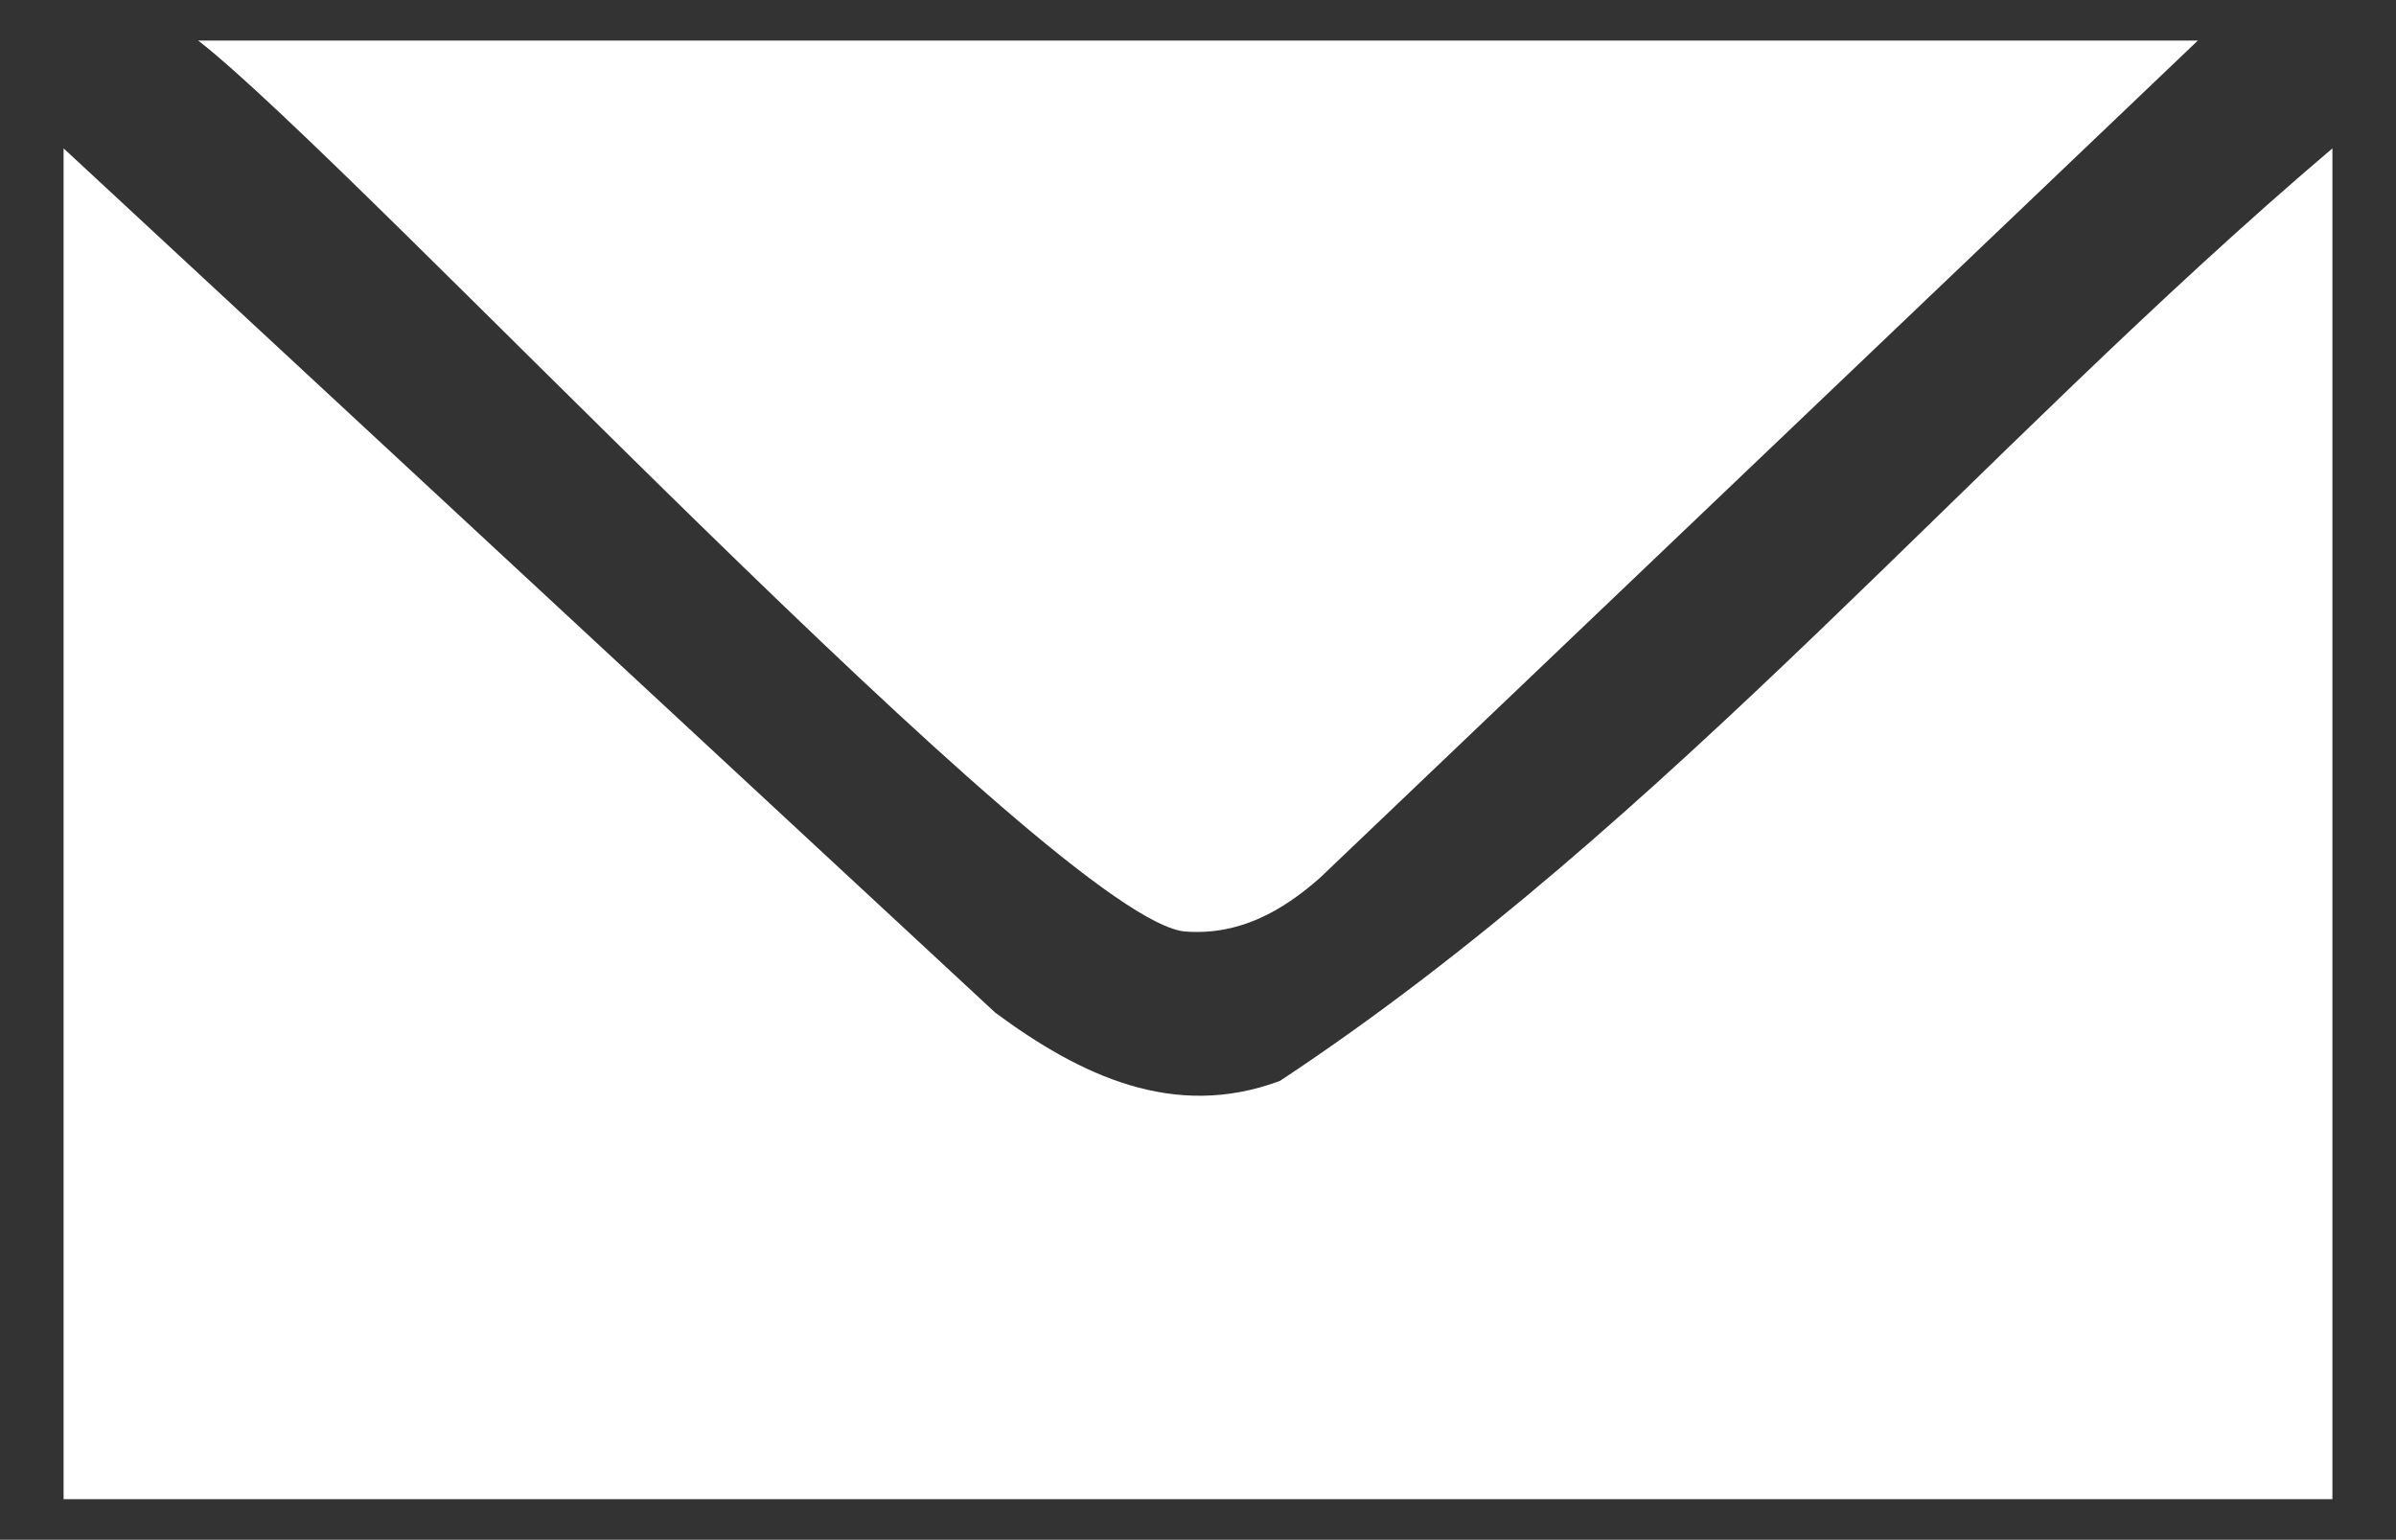
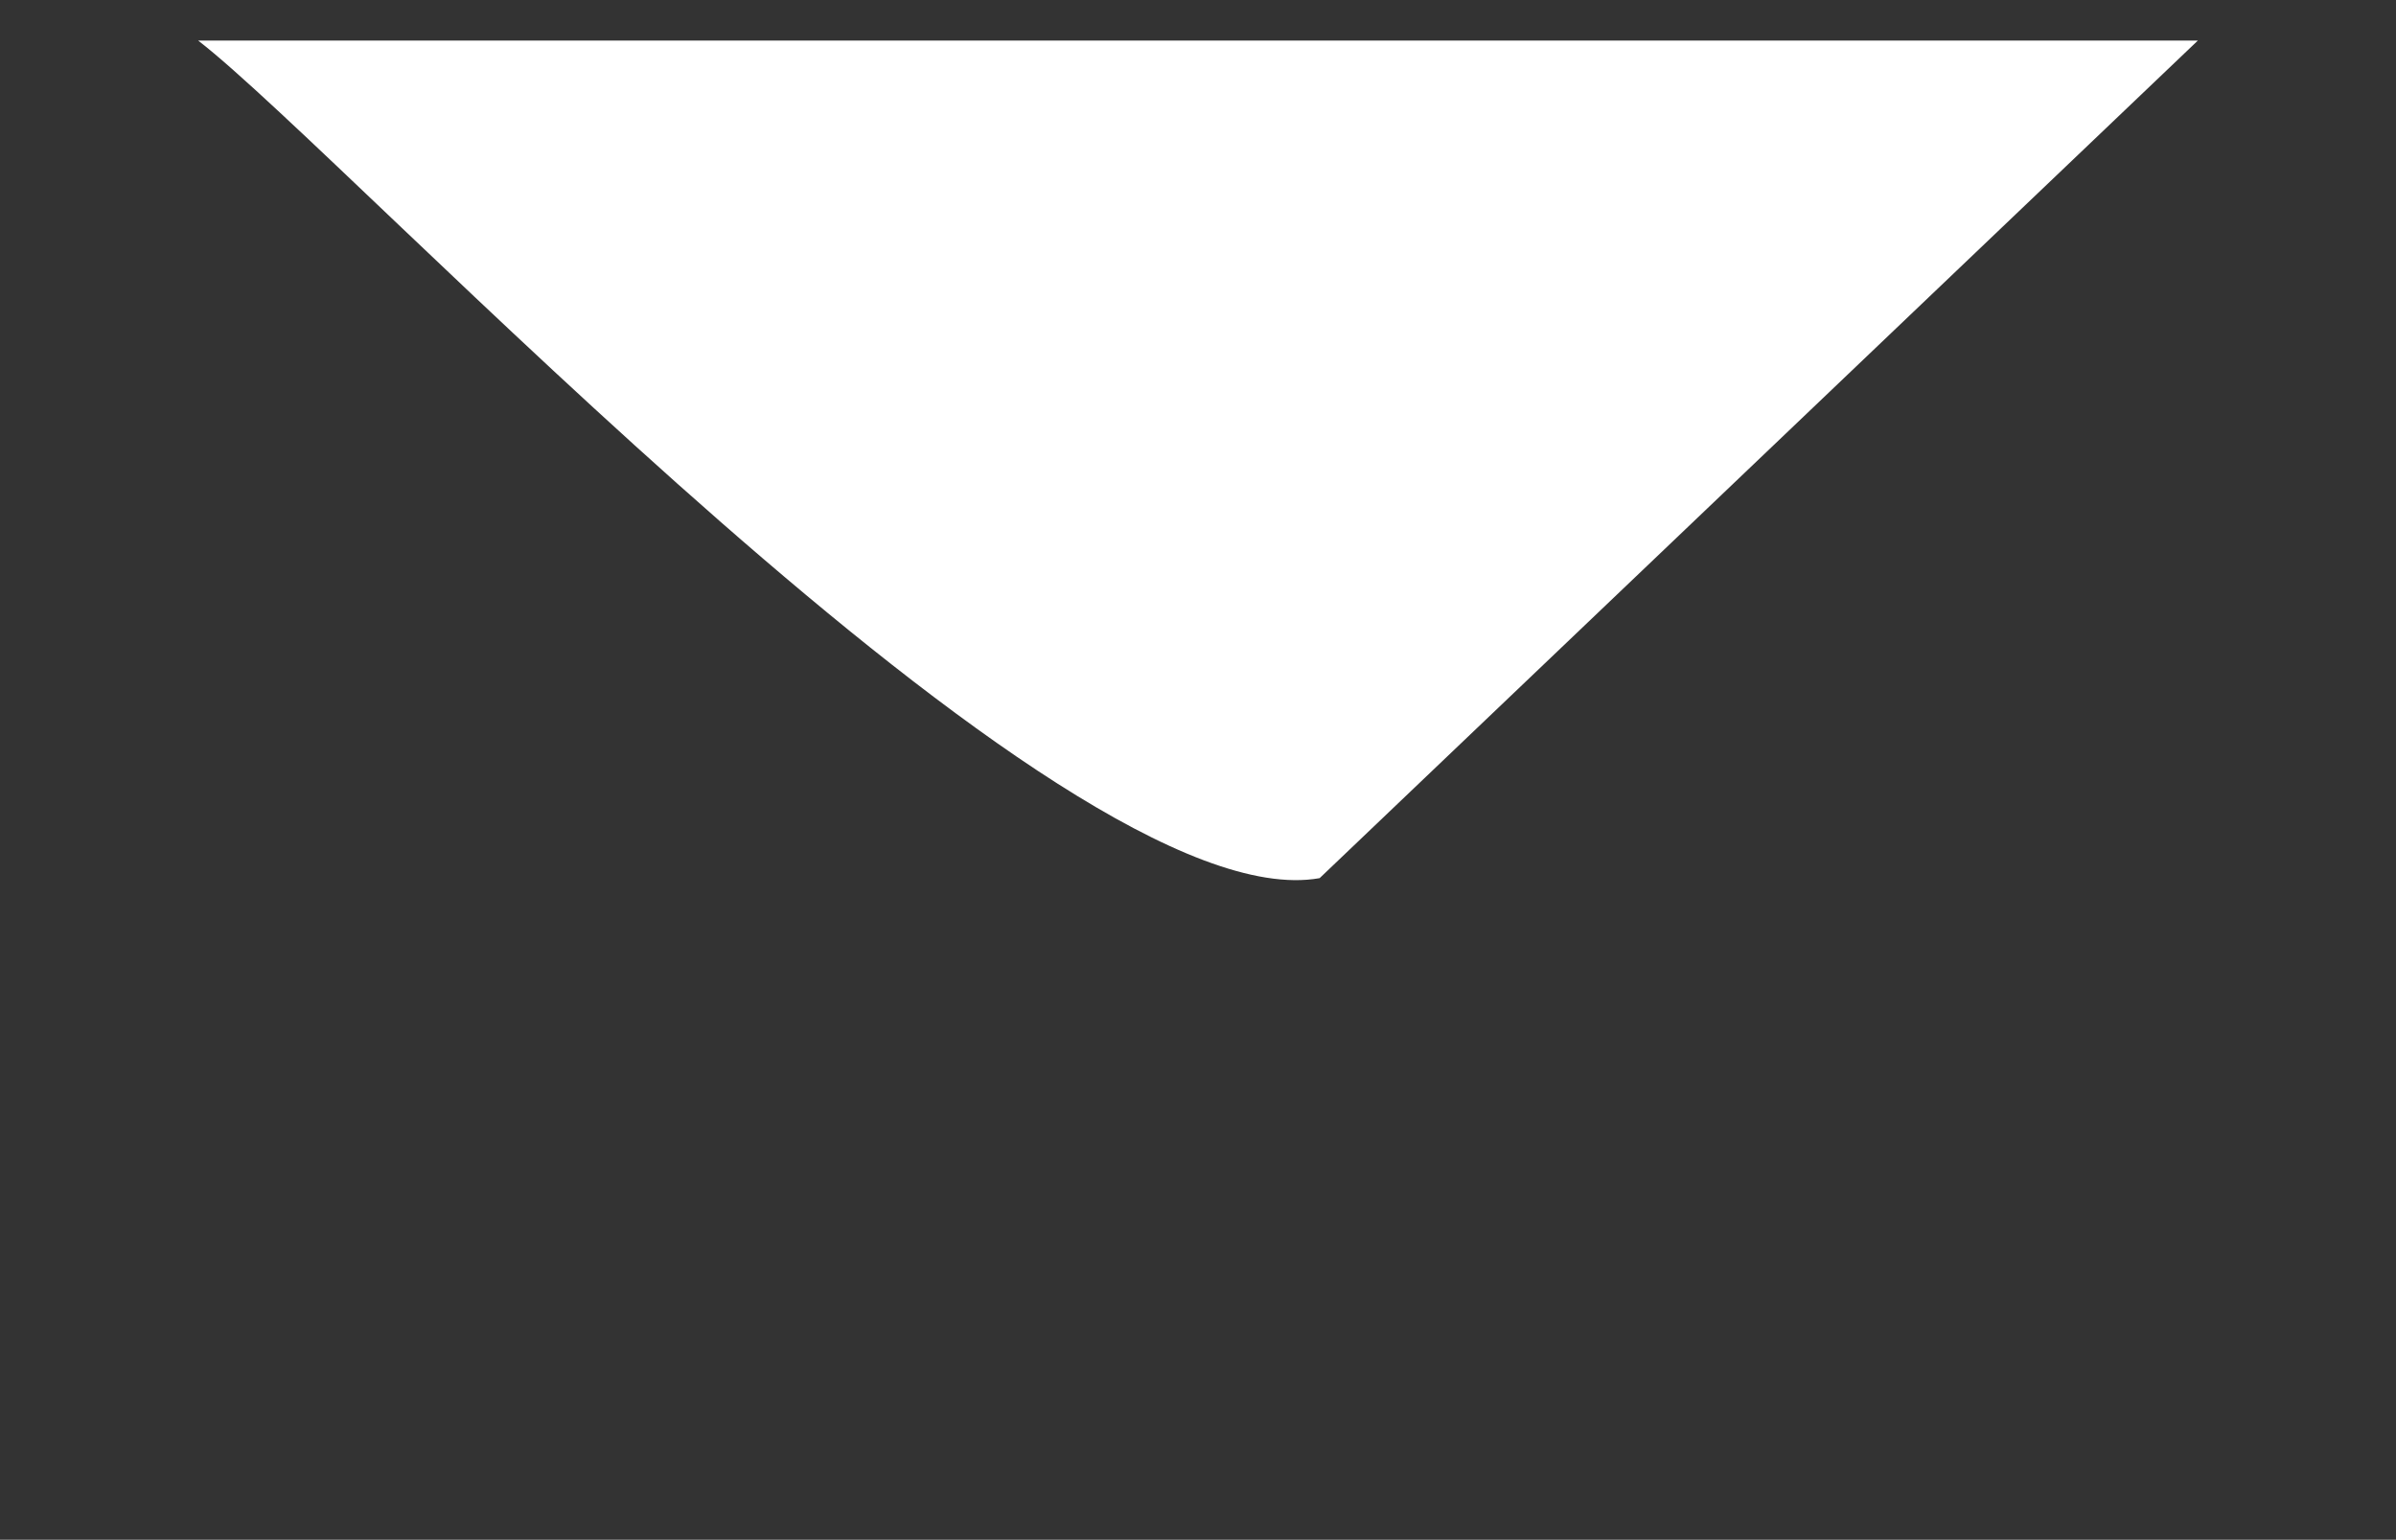
<svg xmlns="http://www.w3.org/2000/svg" id="Layer_1" version="1.1" viewBox="0 0 26 16.71">
  <rect x="0" y="0" width="26" height="16.71" fill="#333333" stroke="none" />
  <defs>
    <style>
      .st0 {
        fill: #fff;
      }
    </style>
  </defs>
-   <path class="st0" d="M25.31,1.61v14.66H.69V1.61l10.11,9.38c.92.68,1.94,1.17,3.09.74,4.22-2.79,7.56-6.84,11.42-10.12" />
-   <path class="st0" d="M23.85.44l-9.53,9.09c-.41.36-.87.62-1.45.58C11.52,10.03,3.82,1.73,2.15.44h21.69Z" />
+   <path class="st0" d="M23.85.44l-9.53,9.09C11.52,10.03,3.82,1.73,2.15.44h21.69Z" />
</svg>